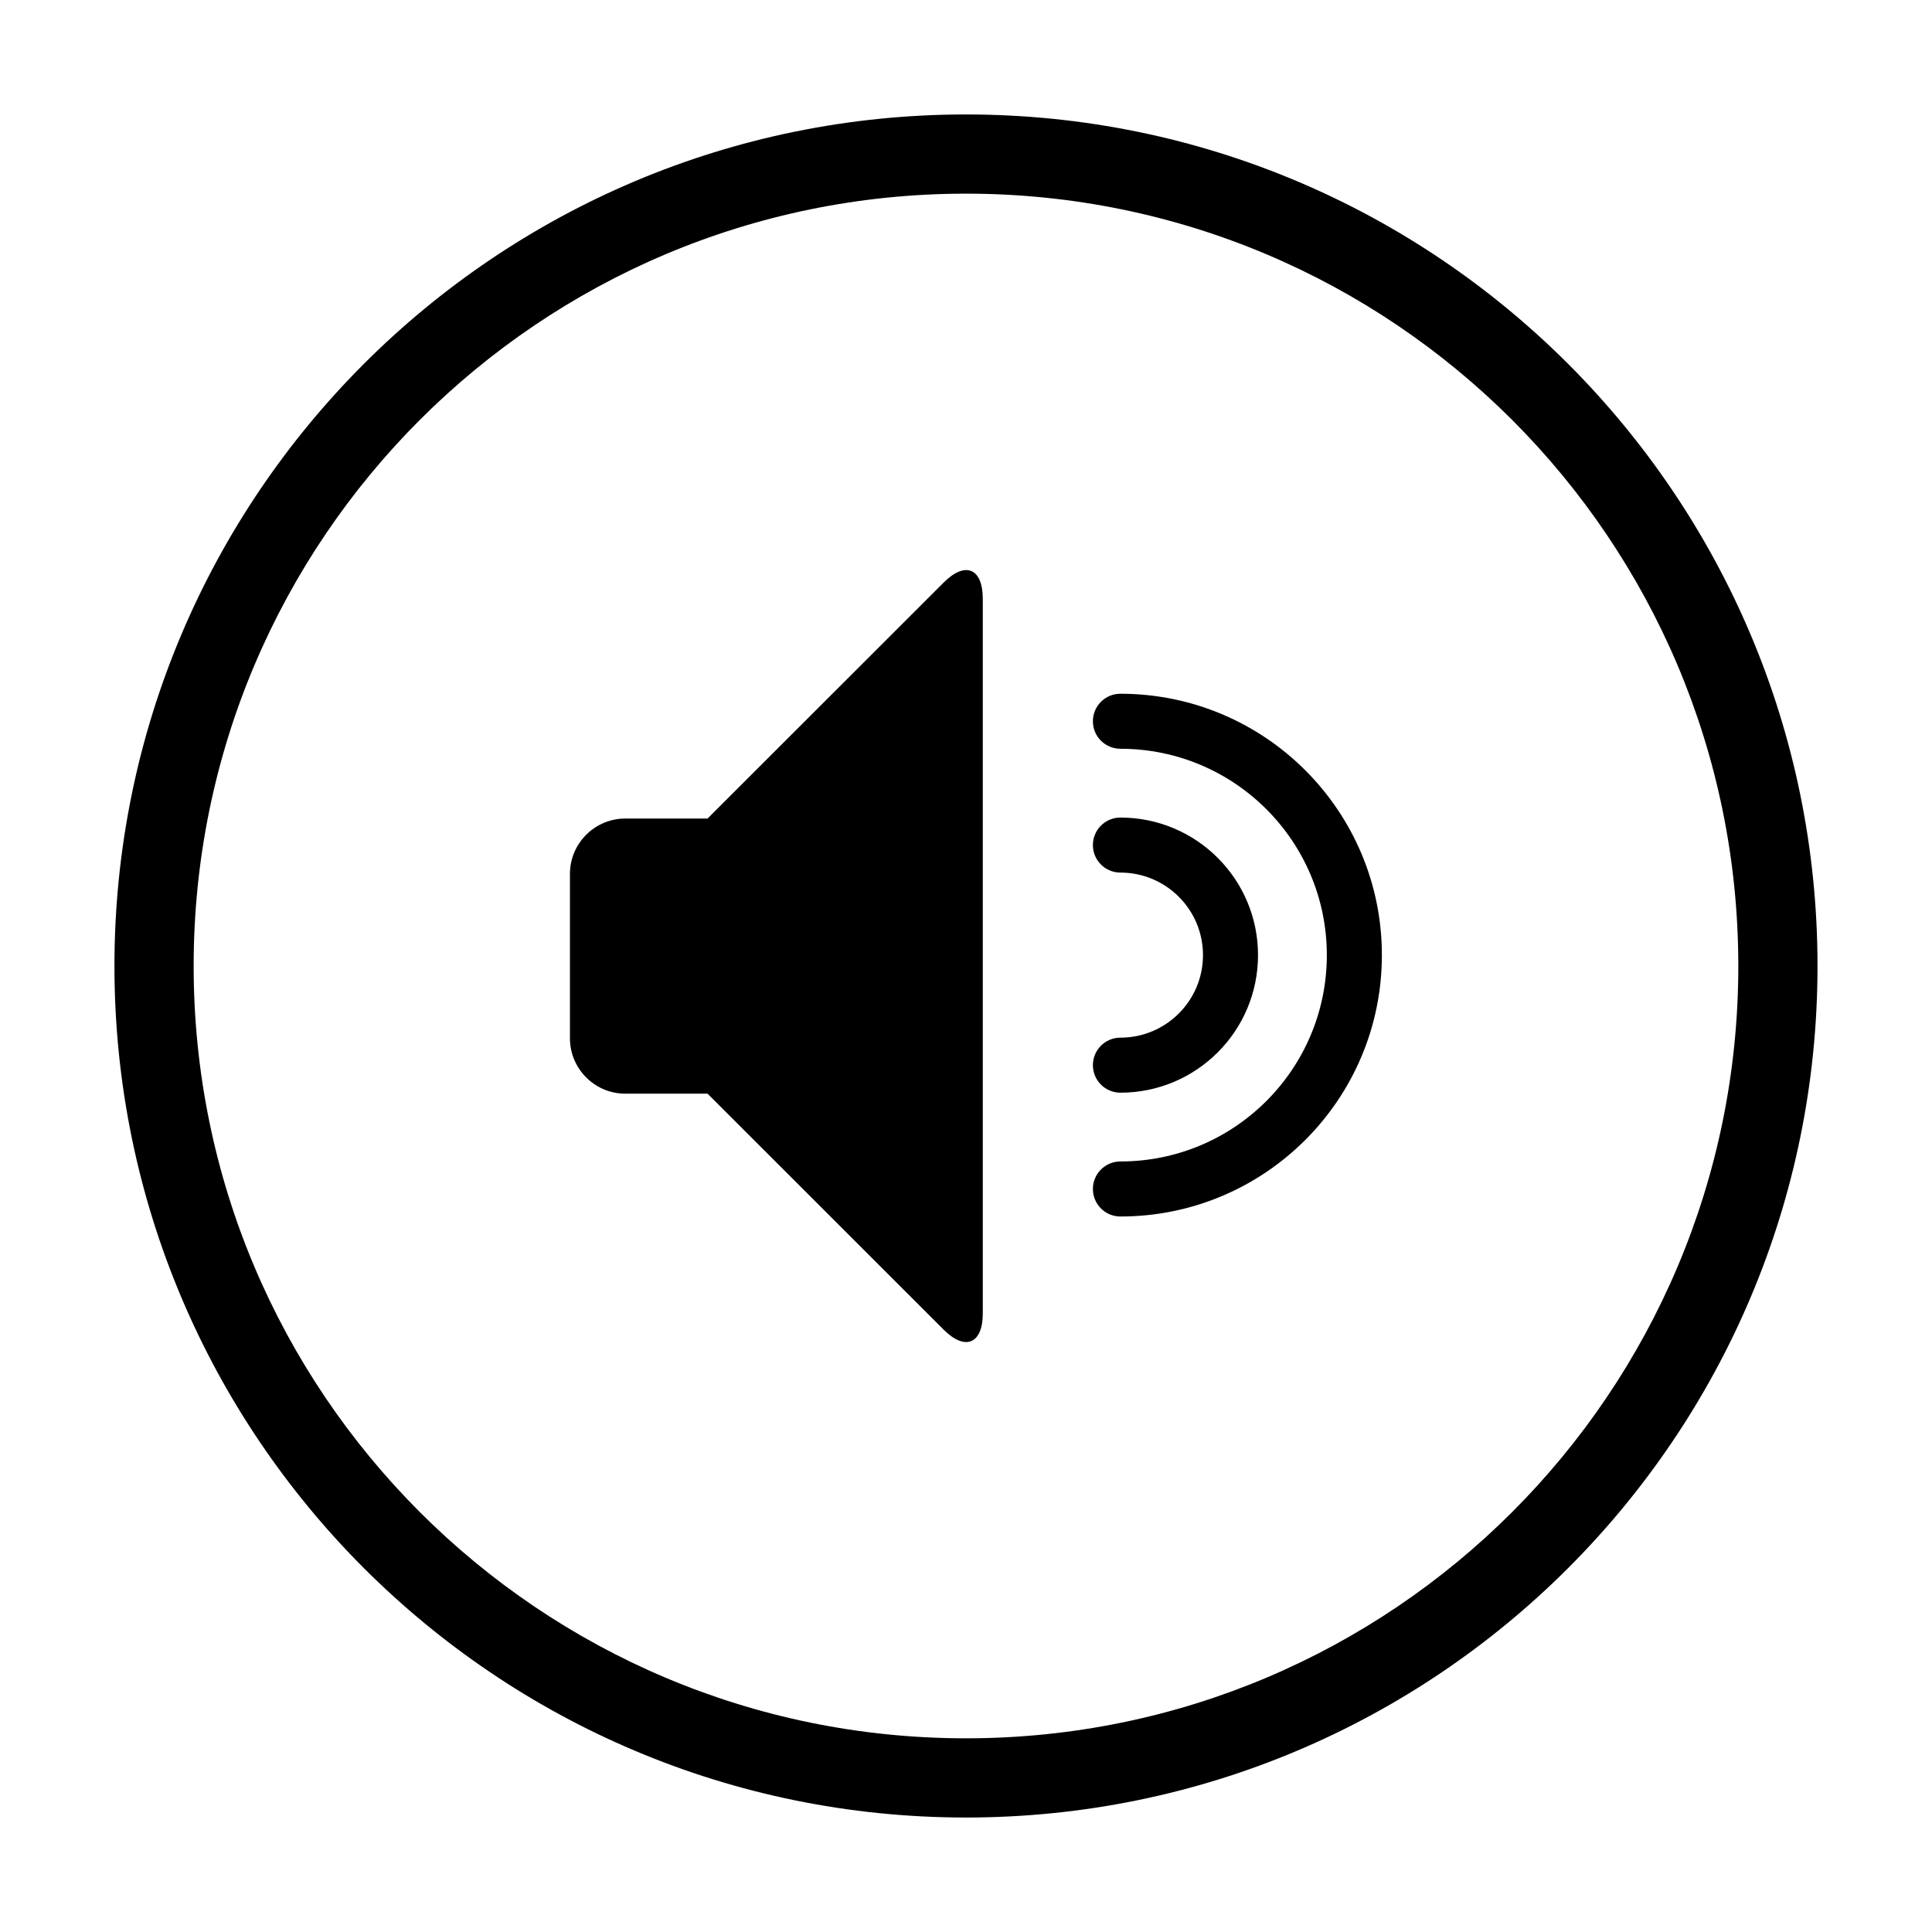
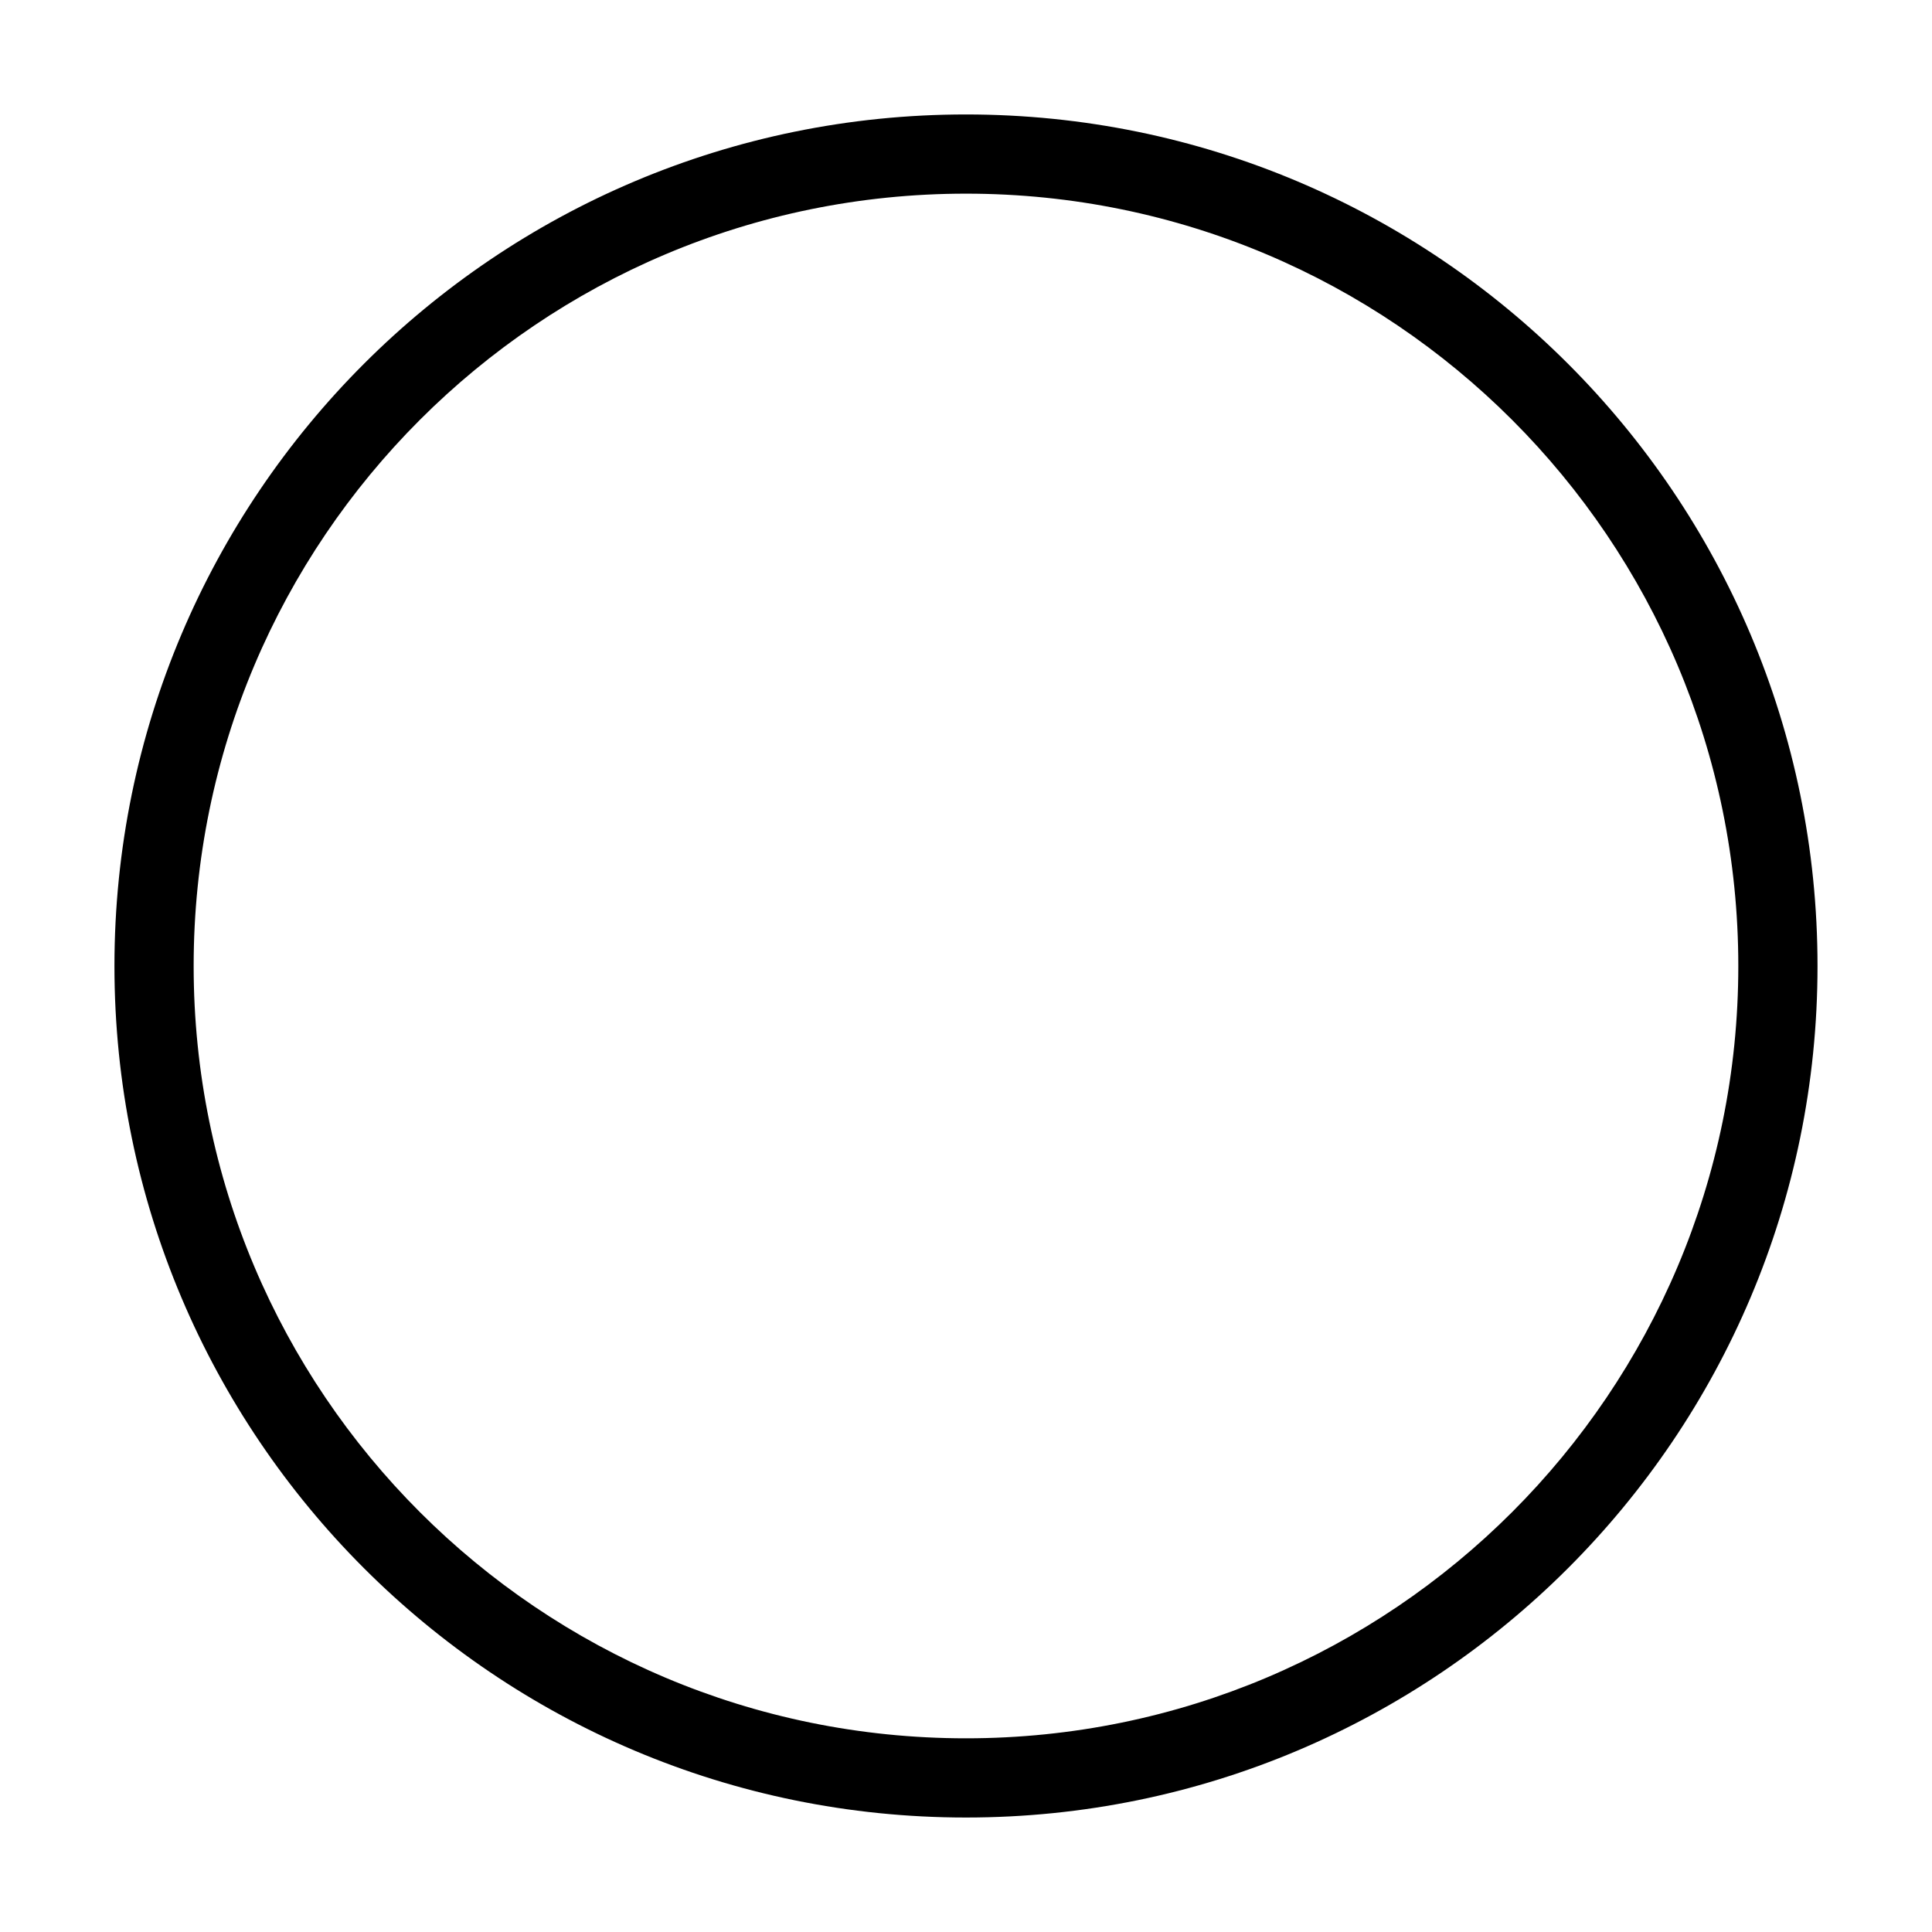
<svg xmlns="http://www.w3.org/2000/svg" fill="#000000" width="800px" height="800px" version="1.1" viewBox="144 144 512 512">
  <g>
-     <path d="m331.51 360.92h-21.797c-8.07 0-14.672 6.566-14.672 14.668v43.578c0 8.066 6.566 14.668 14.672 14.668h21.797l62.566 62.543c5.699 5.695 10.371 3.789 10.371-4.324v-189.35c0-8.145-4.644-10.051-10.371-4.324zm109.41 90.879c30.215 0 54.703-24.48 54.703-54.684 0-30.199-24.488-54.684-54.703-54.684-4.027 0-7.293-3.262-7.293-7.289s3.266-7.293 7.293-7.293c38.27 0 69.293 31.012 69.293 69.266 0 38.258-31.023 69.27-69.293 69.27-4.027 0-7.293-3.266-7.293-7.293s3.266-7.293 7.293-7.293zm0-32.809c12.086 0 21.883-9.793 21.883-21.875 0-12.078-9.797-21.871-21.883-21.871-4.027 0-7.293-3.266-7.293-7.293 0-4.027 3.266-7.289 7.293-7.289 20.145 0 36.469 16.32 36.469 36.453 0 20.137-16.324 36.457-36.469 36.457-4.027 0-7.293-3.266-7.293-7.289 0-4.027 3.266-7.293 7.293-7.293z" fill-rule="evenodd" />
    <path d="m400 604.67c113.04 0 204.67-91.637 204.67-204.67 0-113.04-91.637-204.68-204.67-204.68-113.04 0-204.68 91.637-204.68 204.68 0 113.04 91.637 204.67 204.68 204.67zm0 20.992c-124.63 0-225.67-101.04-225.67-225.66 0-124.63 101.04-225.67 225.67-225.67 124.63 0 225.66 101.04 225.66 225.67 0 124.63-101.04 225.66-225.66 225.66z" />
  </g>
</svg>